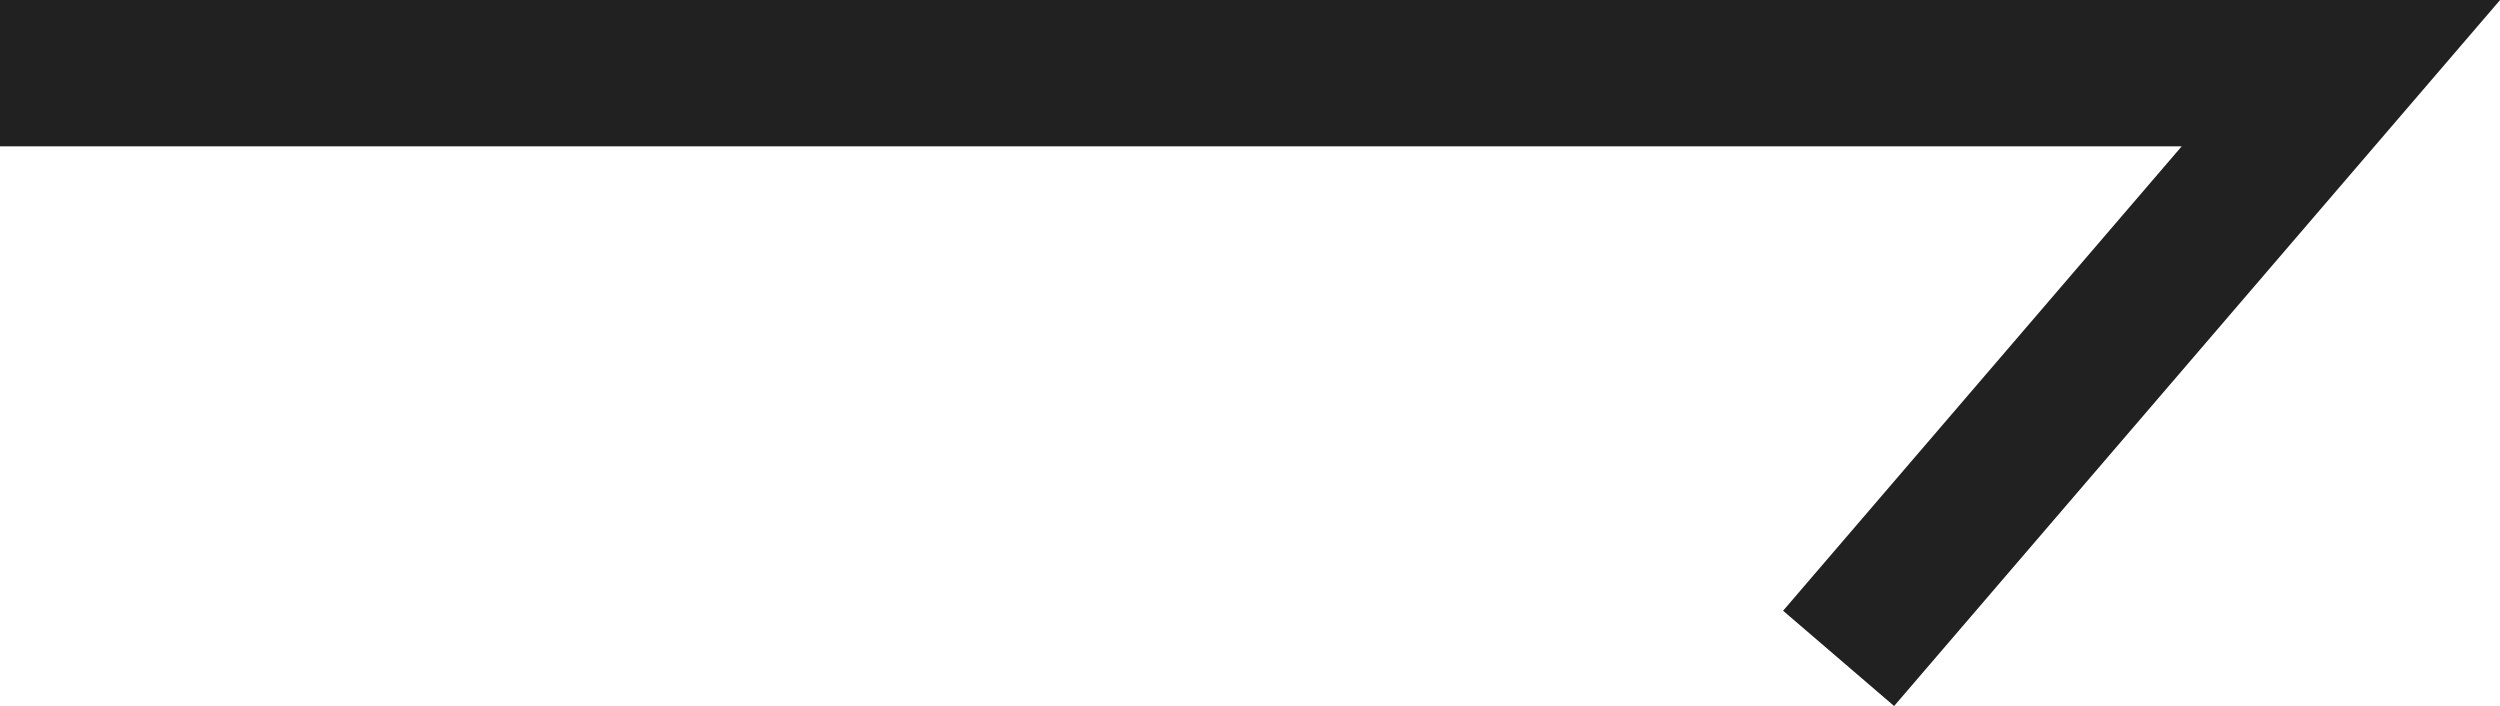
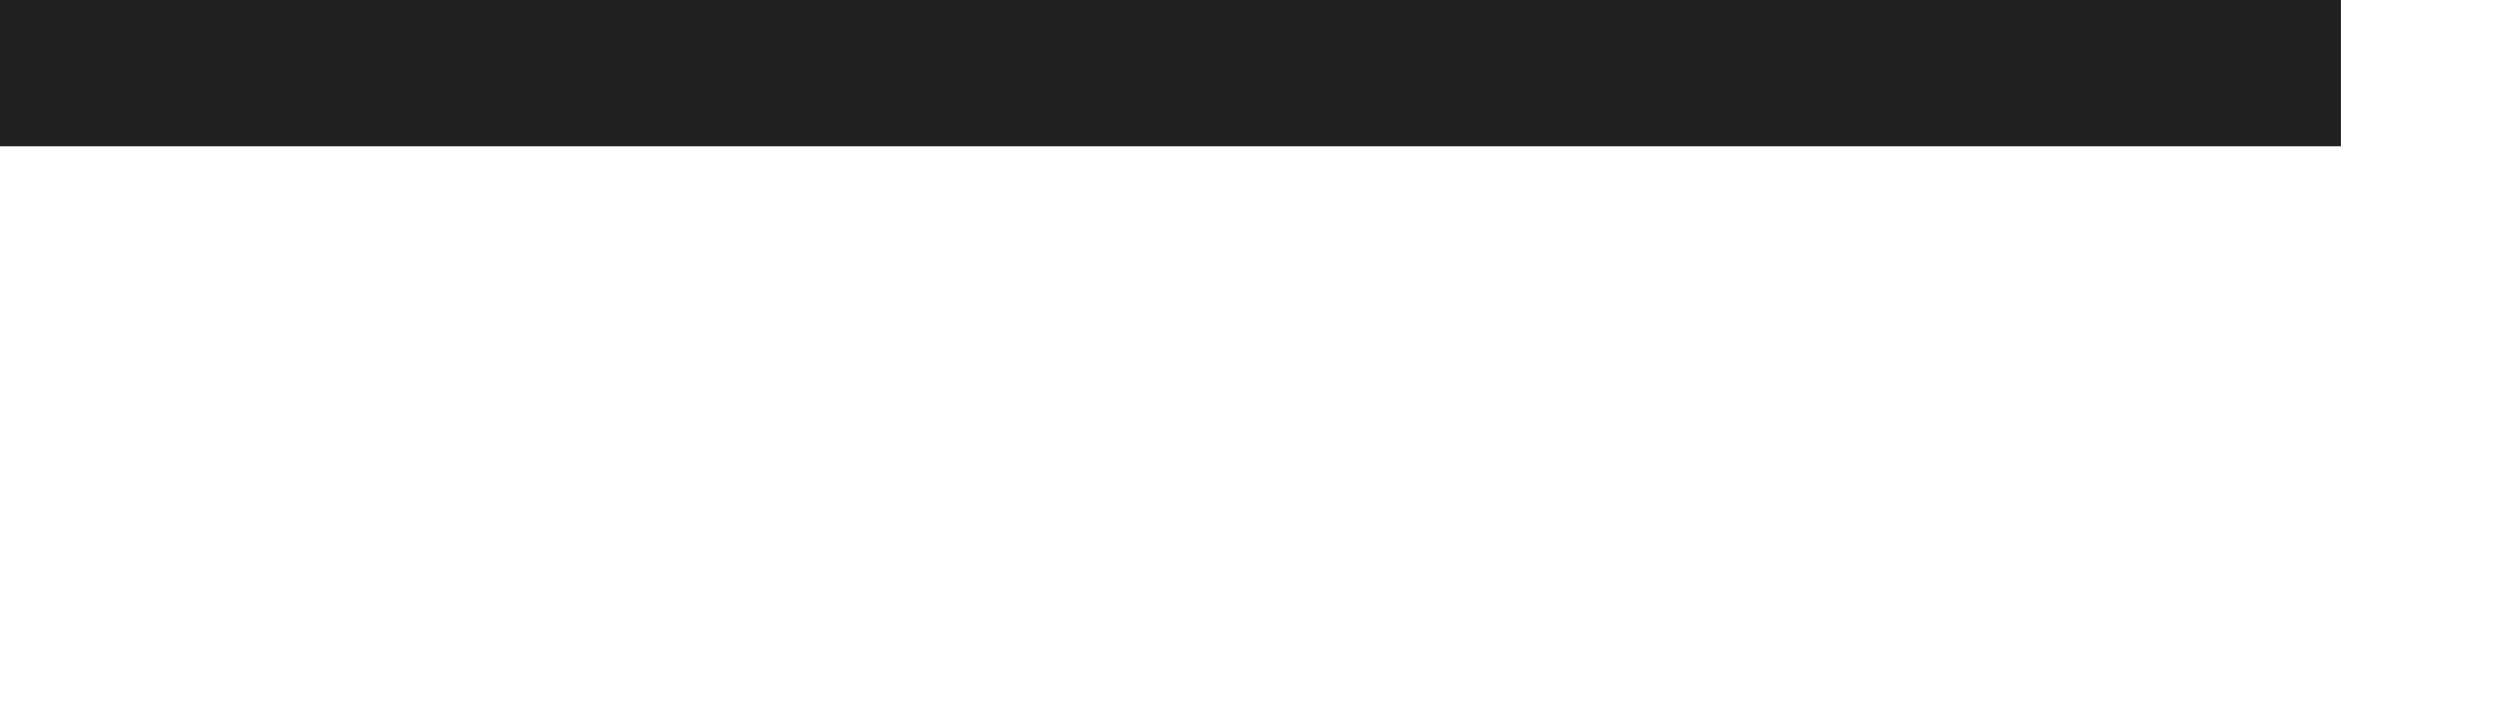
<svg xmlns="http://www.w3.org/2000/svg" width="25.631" height="7.238" viewBox="0 0 25.631 7.238" fill="none">
  <desc>
			Created with Pixso.
	</desc>
  <defs />
-   <path id="Vector 4" d="M0 0.75L24 0.75L18.85 6.75" stroke="#212121" stroke-opacity="1" stroke-width="1.5" />
+   <path id="Vector 4" d="M0 0.75L24 0.75" stroke="#212121" stroke-opacity="1" stroke-width="1.5" />
</svg>